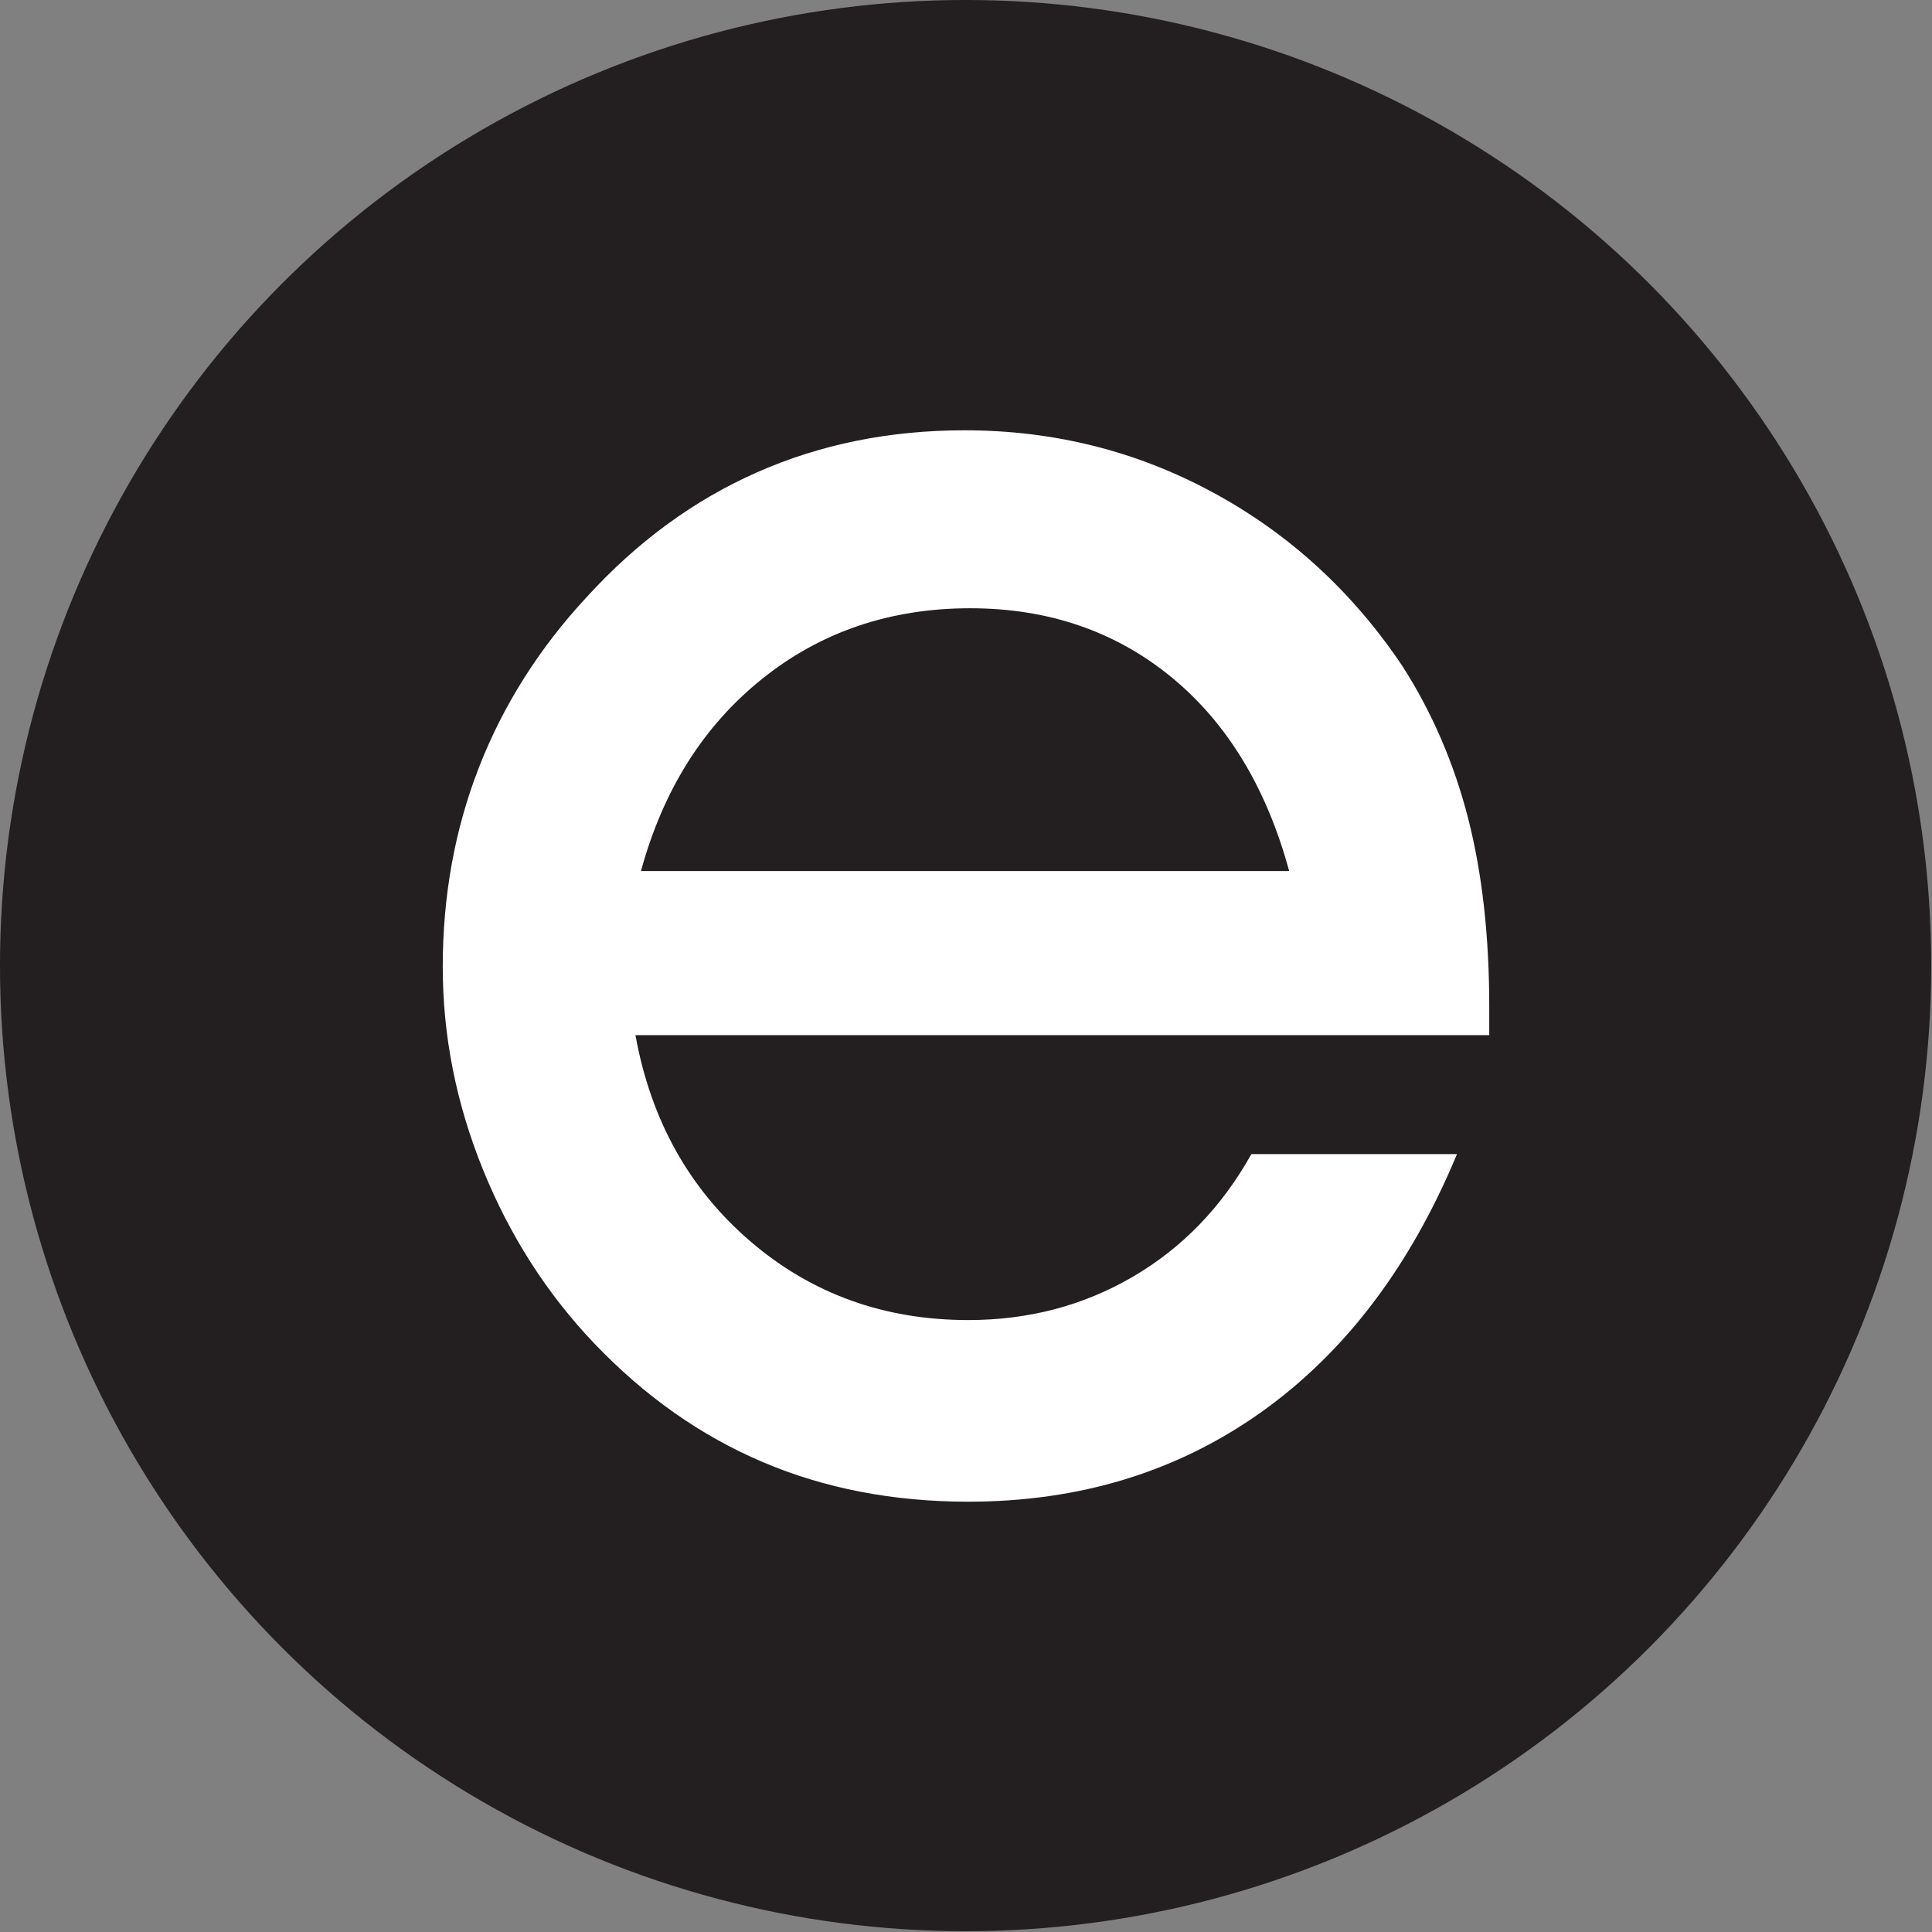
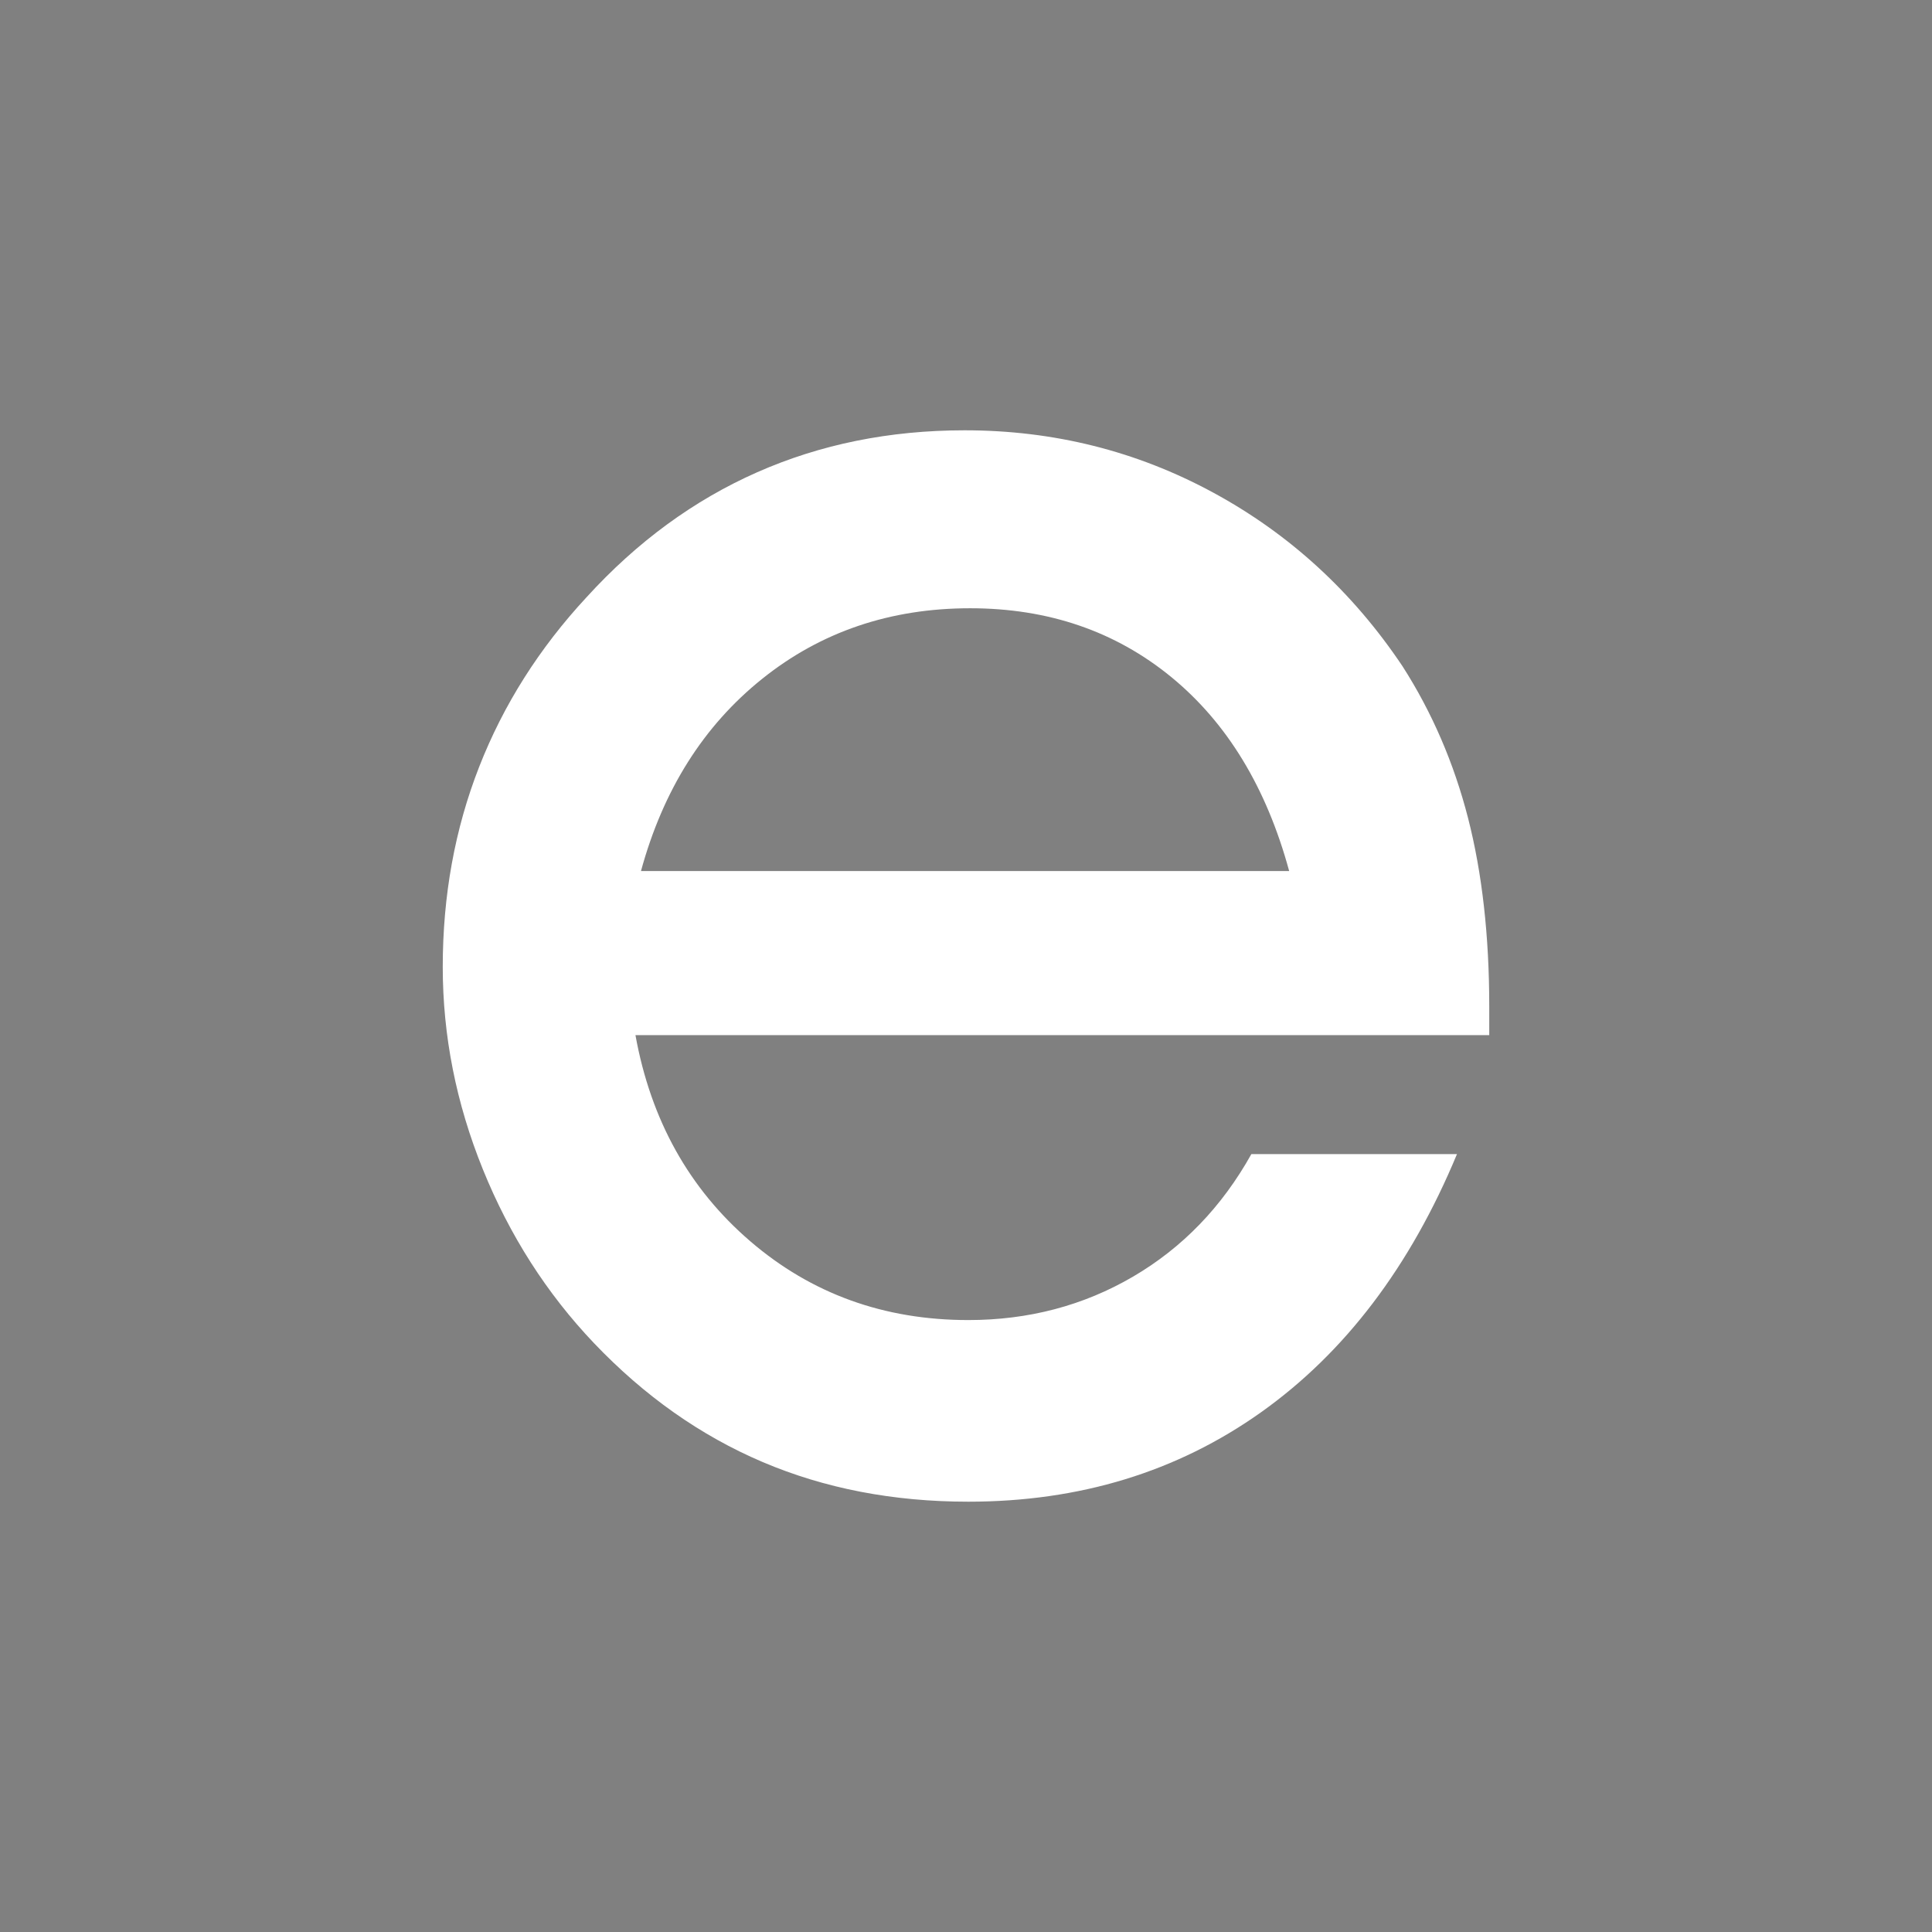
<svg xmlns="http://www.w3.org/2000/svg" width="100%" height="100%" viewBox="0 0 480 480" xml:space="preserve" style="fill-rule:evenodd;clip-rule:evenodd;stroke-linejoin:round;stroke-miterlimit:1.414;">
  <rect x="0" y="0" width="480" height="480" fill="#808080" stroke="none" />
  <g transform="matrix(1.176,0,0,1.176,-9.412,-9.412)">
-     <circle cx="212" cy="212" r="204" style="fill:rgb(35,31,32);" />
-   </g>
+     </g>
  <g id="Logo" transform="matrix(1.625,0,0,1.625,320.291,263.594)">
    <path d="M0,-29.039C-3.481,-41.818 -9.495,-51.71 -18.044,-58.713C-26.602,-65.711 -36.843,-69.215 -48.775,-69.215C-60.994,-69.215 -71.592,-65.621 -80.564,-58.431C-89.541,-51.242 -95.718,-41.444 -99.102,-29.039L0,-29.039ZM-99.947,-3.946C-97.6,9.023 -91.75,19.526 -82.397,27.561C-73.047,35.596 -61.936,39.613 -49.058,39.613C-39.853,39.613 -31.465,37.407 -23.895,32.988C-16.332,28.569 -10.292,22.324 -5.78,14.239L25.656,14.239C18.509,31.437 8.528,44.597 -4.3,53.711C-17.128,62.824 -32.05,67.383 -49.058,67.383C-60.525,67.383 -71.003,65.362 -80.494,61.323C-89.988,57.285 -98.587,51.222 -106.291,43.137C-113.53,35.526 -119.189,26.665 -123.278,16.565C-127.366,6.464 -129.41,-3.855 -129.41,-14.378C-129.41,-25.279 -127.557,-35.474 -123.842,-44.968C-120.131,-54.459 -114.658,-63.104 -107.418,-70.907C-99.715,-79.365 -91.021,-85.73 -81.34,-90.008C-71.662,-94.283 -61.089,-96.422 -49.622,-96.422C-35.997,-96.422 -23.331,-93.25 -11.63,-86.907C0.07,-80.563 9.727,-71.703 17.339,-60.334C21.851,-53.286 25.184,-45.553 27.348,-37.144C29.505,-28.732 30.59,-19.122 30.59,-8.316L30.59,-3.946L-99.947,-3.946Z" style="fill:white;fill-rule:nonzero;" />
  </g>
</svg>